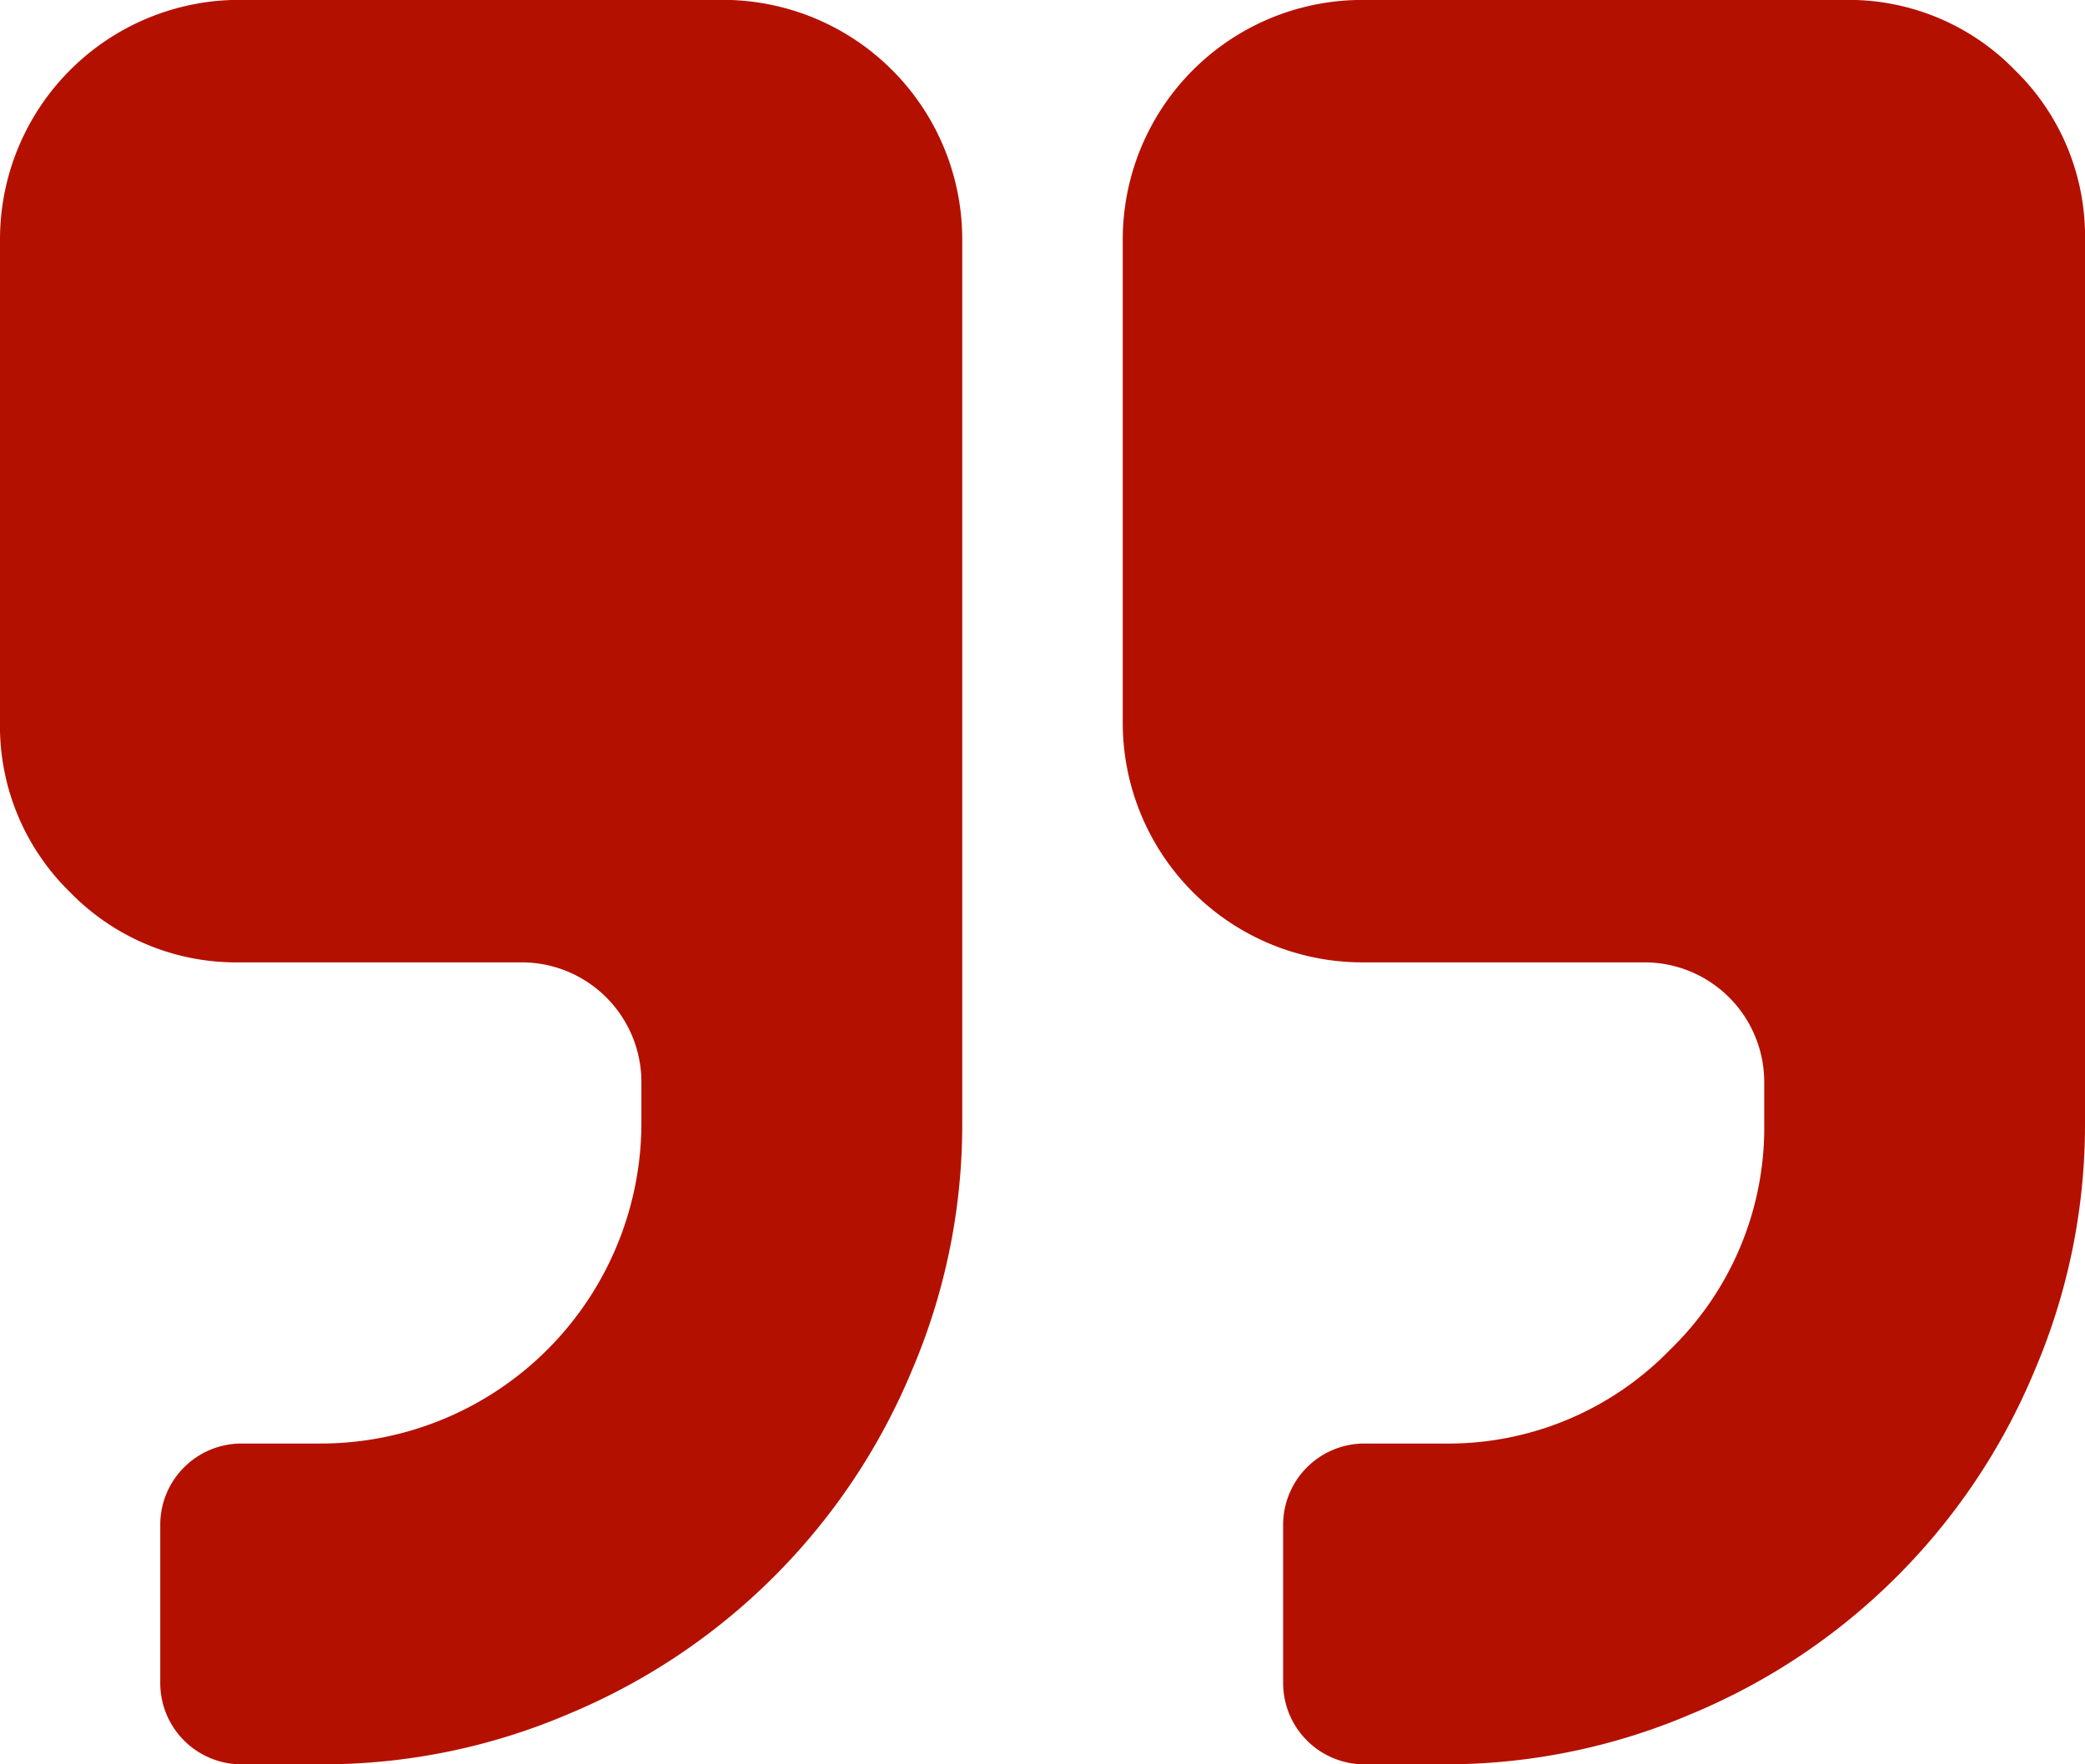
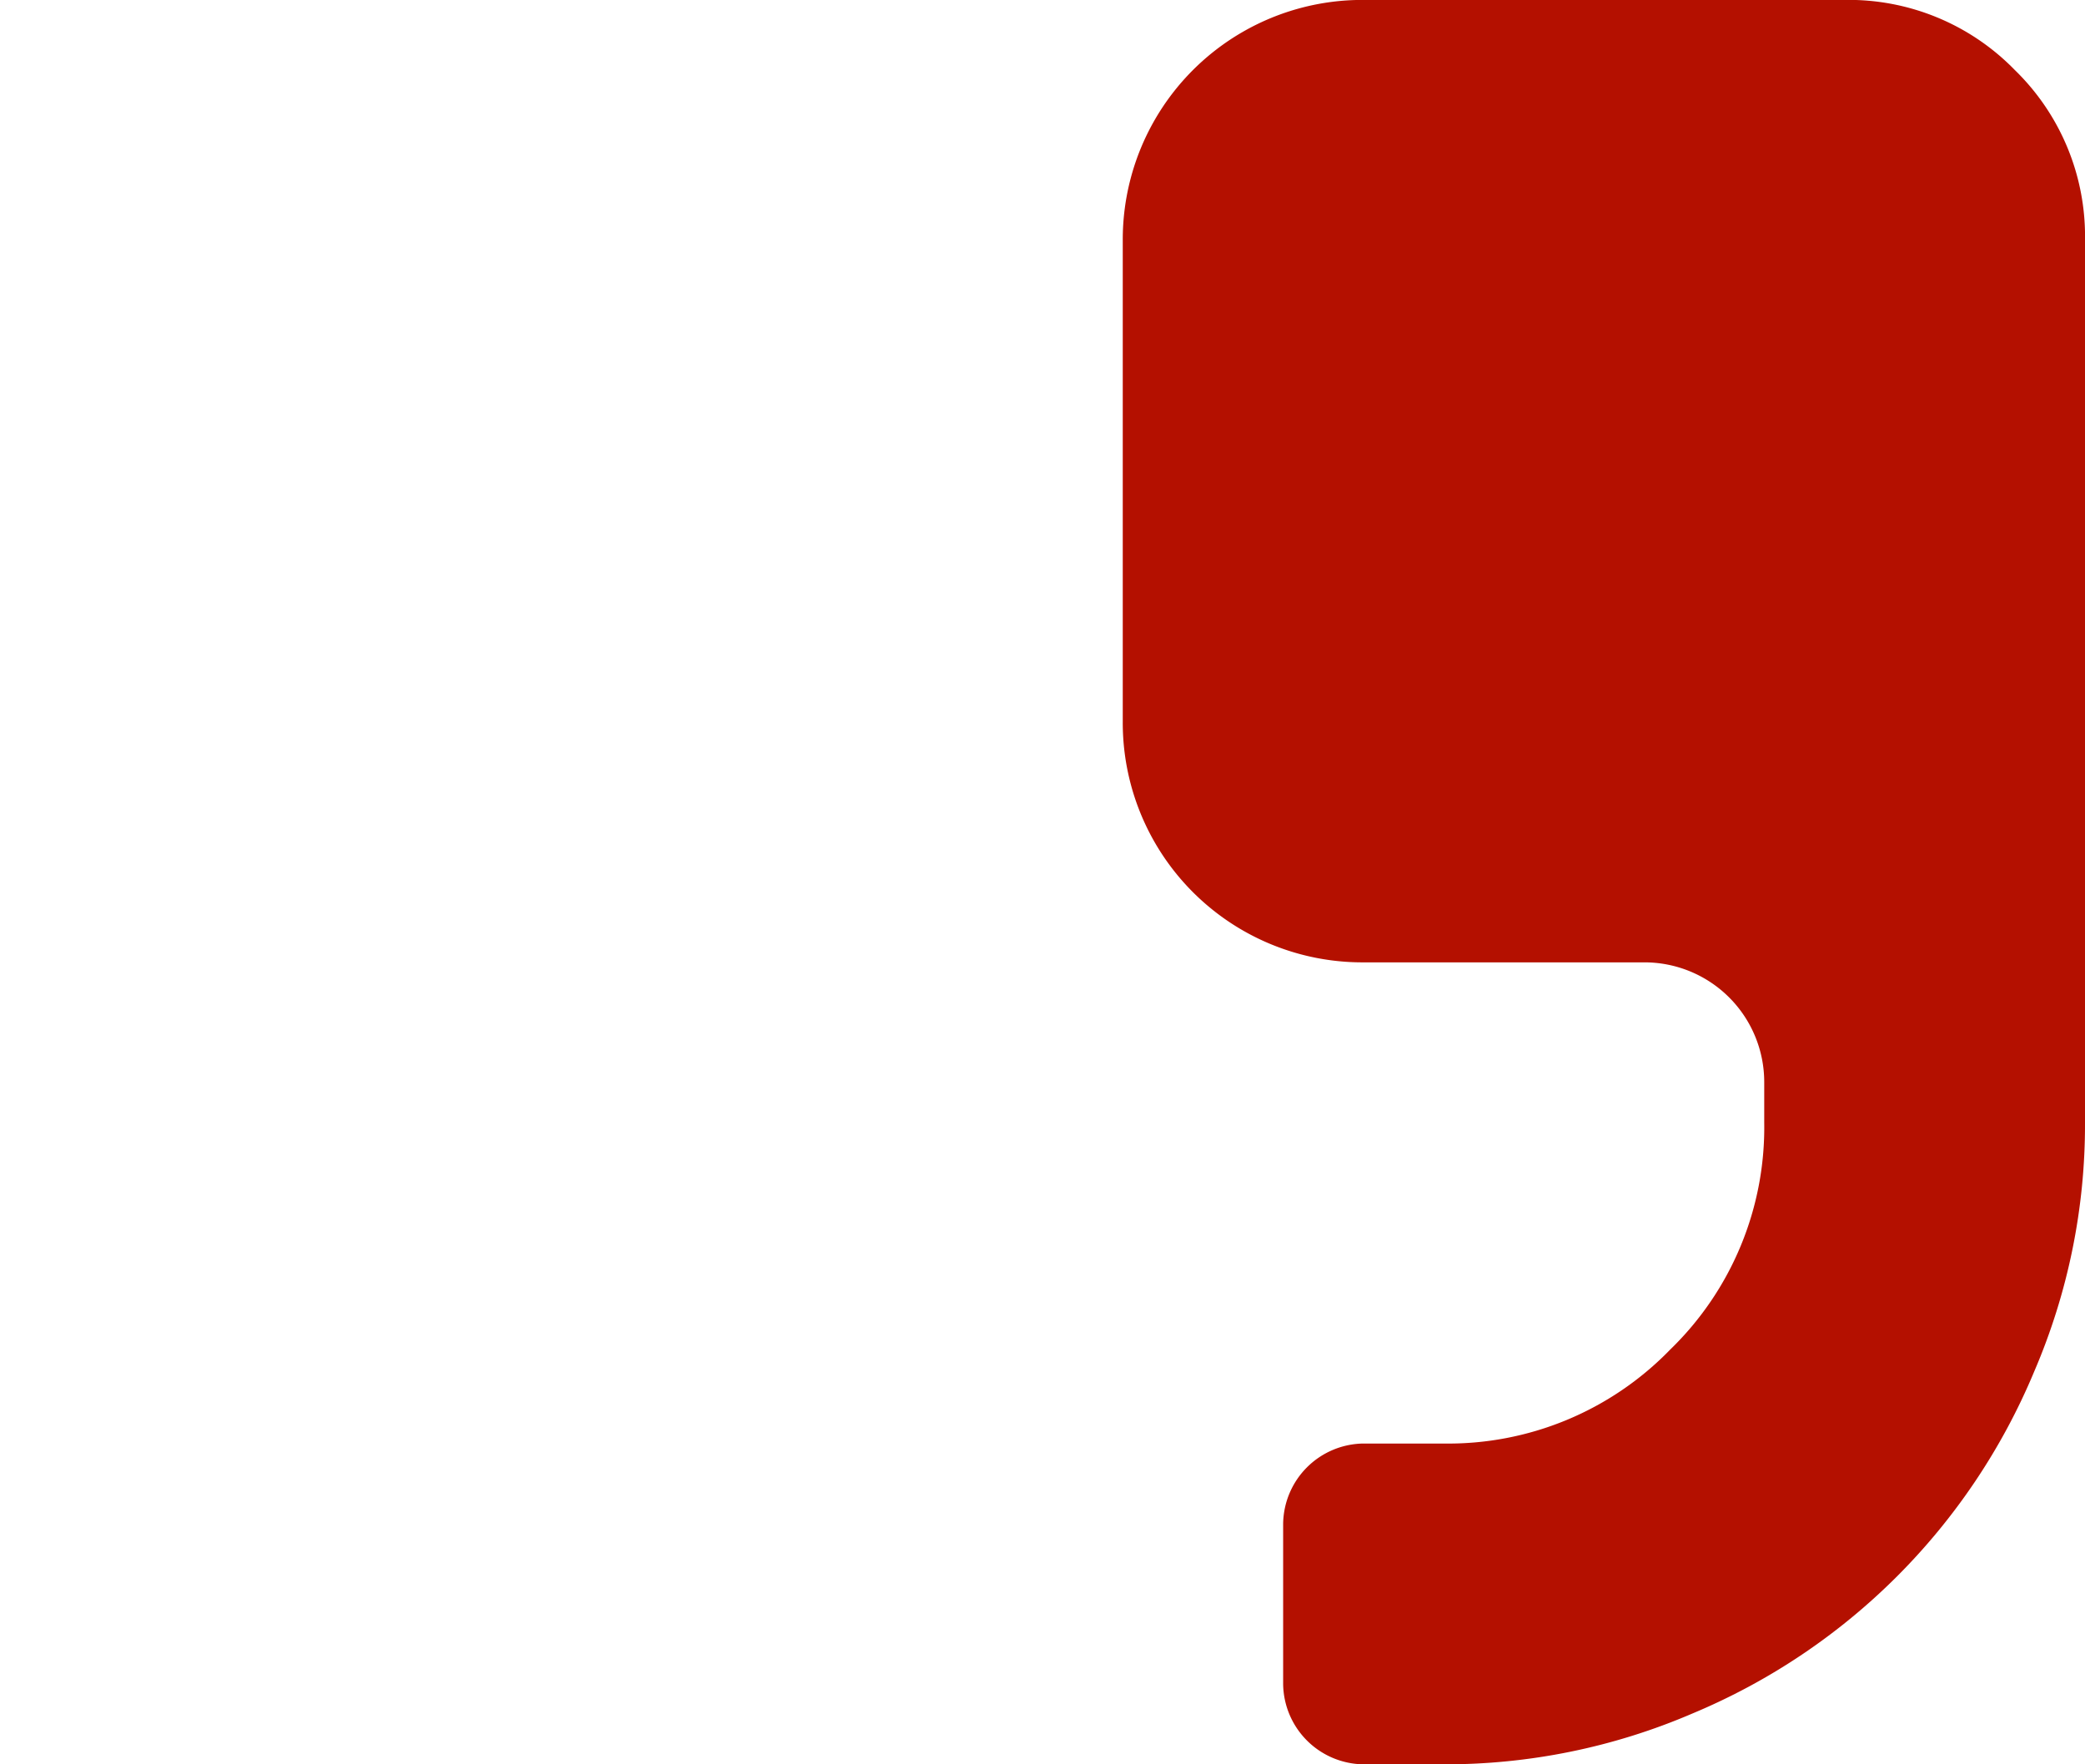
<svg xmlns="http://www.w3.org/2000/svg" width="30.589" height="25.883" viewBox="0 0 30.589 25.883">
  <g id="ICON" transform="translate(0 0)">
    <path id="Pfad_112" data-name="Pfad 112" d="M10.588,48.31H6.471a1.757,1.757,0,0,1-1.765-1.765v-.588A4.534,4.534,0,0,1,6.085,42.63a4.535,4.535,0,0,1,3.327-1.379h1.176a1.193,1.193,0,0,0,1.176-1.176V37.722a1.193,1.193,0,0,0-1.176-1.177H9.412a9.172,9.172,0,0,0-3.649.744A9.323,9.323,0,0,0,.745,42.308,9.168,9.168,0,0,0,0,45.957V58.9a3.4,3.4,0,0,0,1.029,2.5,3.4,3.4,0,0,0,2.5,1.029h7.059a3.514,3.514,0,0,0,3.529-3.53V51.84a3.515,3.515,0,0,0-3.53-3.53Z" transform="translate(30.589 62.428) rotate(180)" fill="#b41000" />
-     <path id="Pfad_113" data-name="Pfad 113" d="M268.909,49.339a3.4,3.4,0,0,0-2.5-1.029h-4.118a1.757,1.757,0,0,1-1.764-1.765v-.588a4.707,4.707,0,0,1,4.706-4.706h1.176a1.193,1.193,0,0,0,1.177-1.176V37.722a1.193,1.193,0,0,0-1.177-1.177h-1.176a9.174,9.174,0,0,0-3.65.744,9.326,9.326,0,0,0-5.018,5.019,9.17,9.17,0,0,0-.745,3.649V58.9a3.514,3.514,0,0,0,3.529,3.53h7.059a3.514,3.514,0,0,0,3.529-3.53V51.84A3.4,3.4,0,0,0,268.909,49.339Z" transform="translate(269.937 62.428) rotate(180)" fill="#b41000" />
  </g>
</svg>